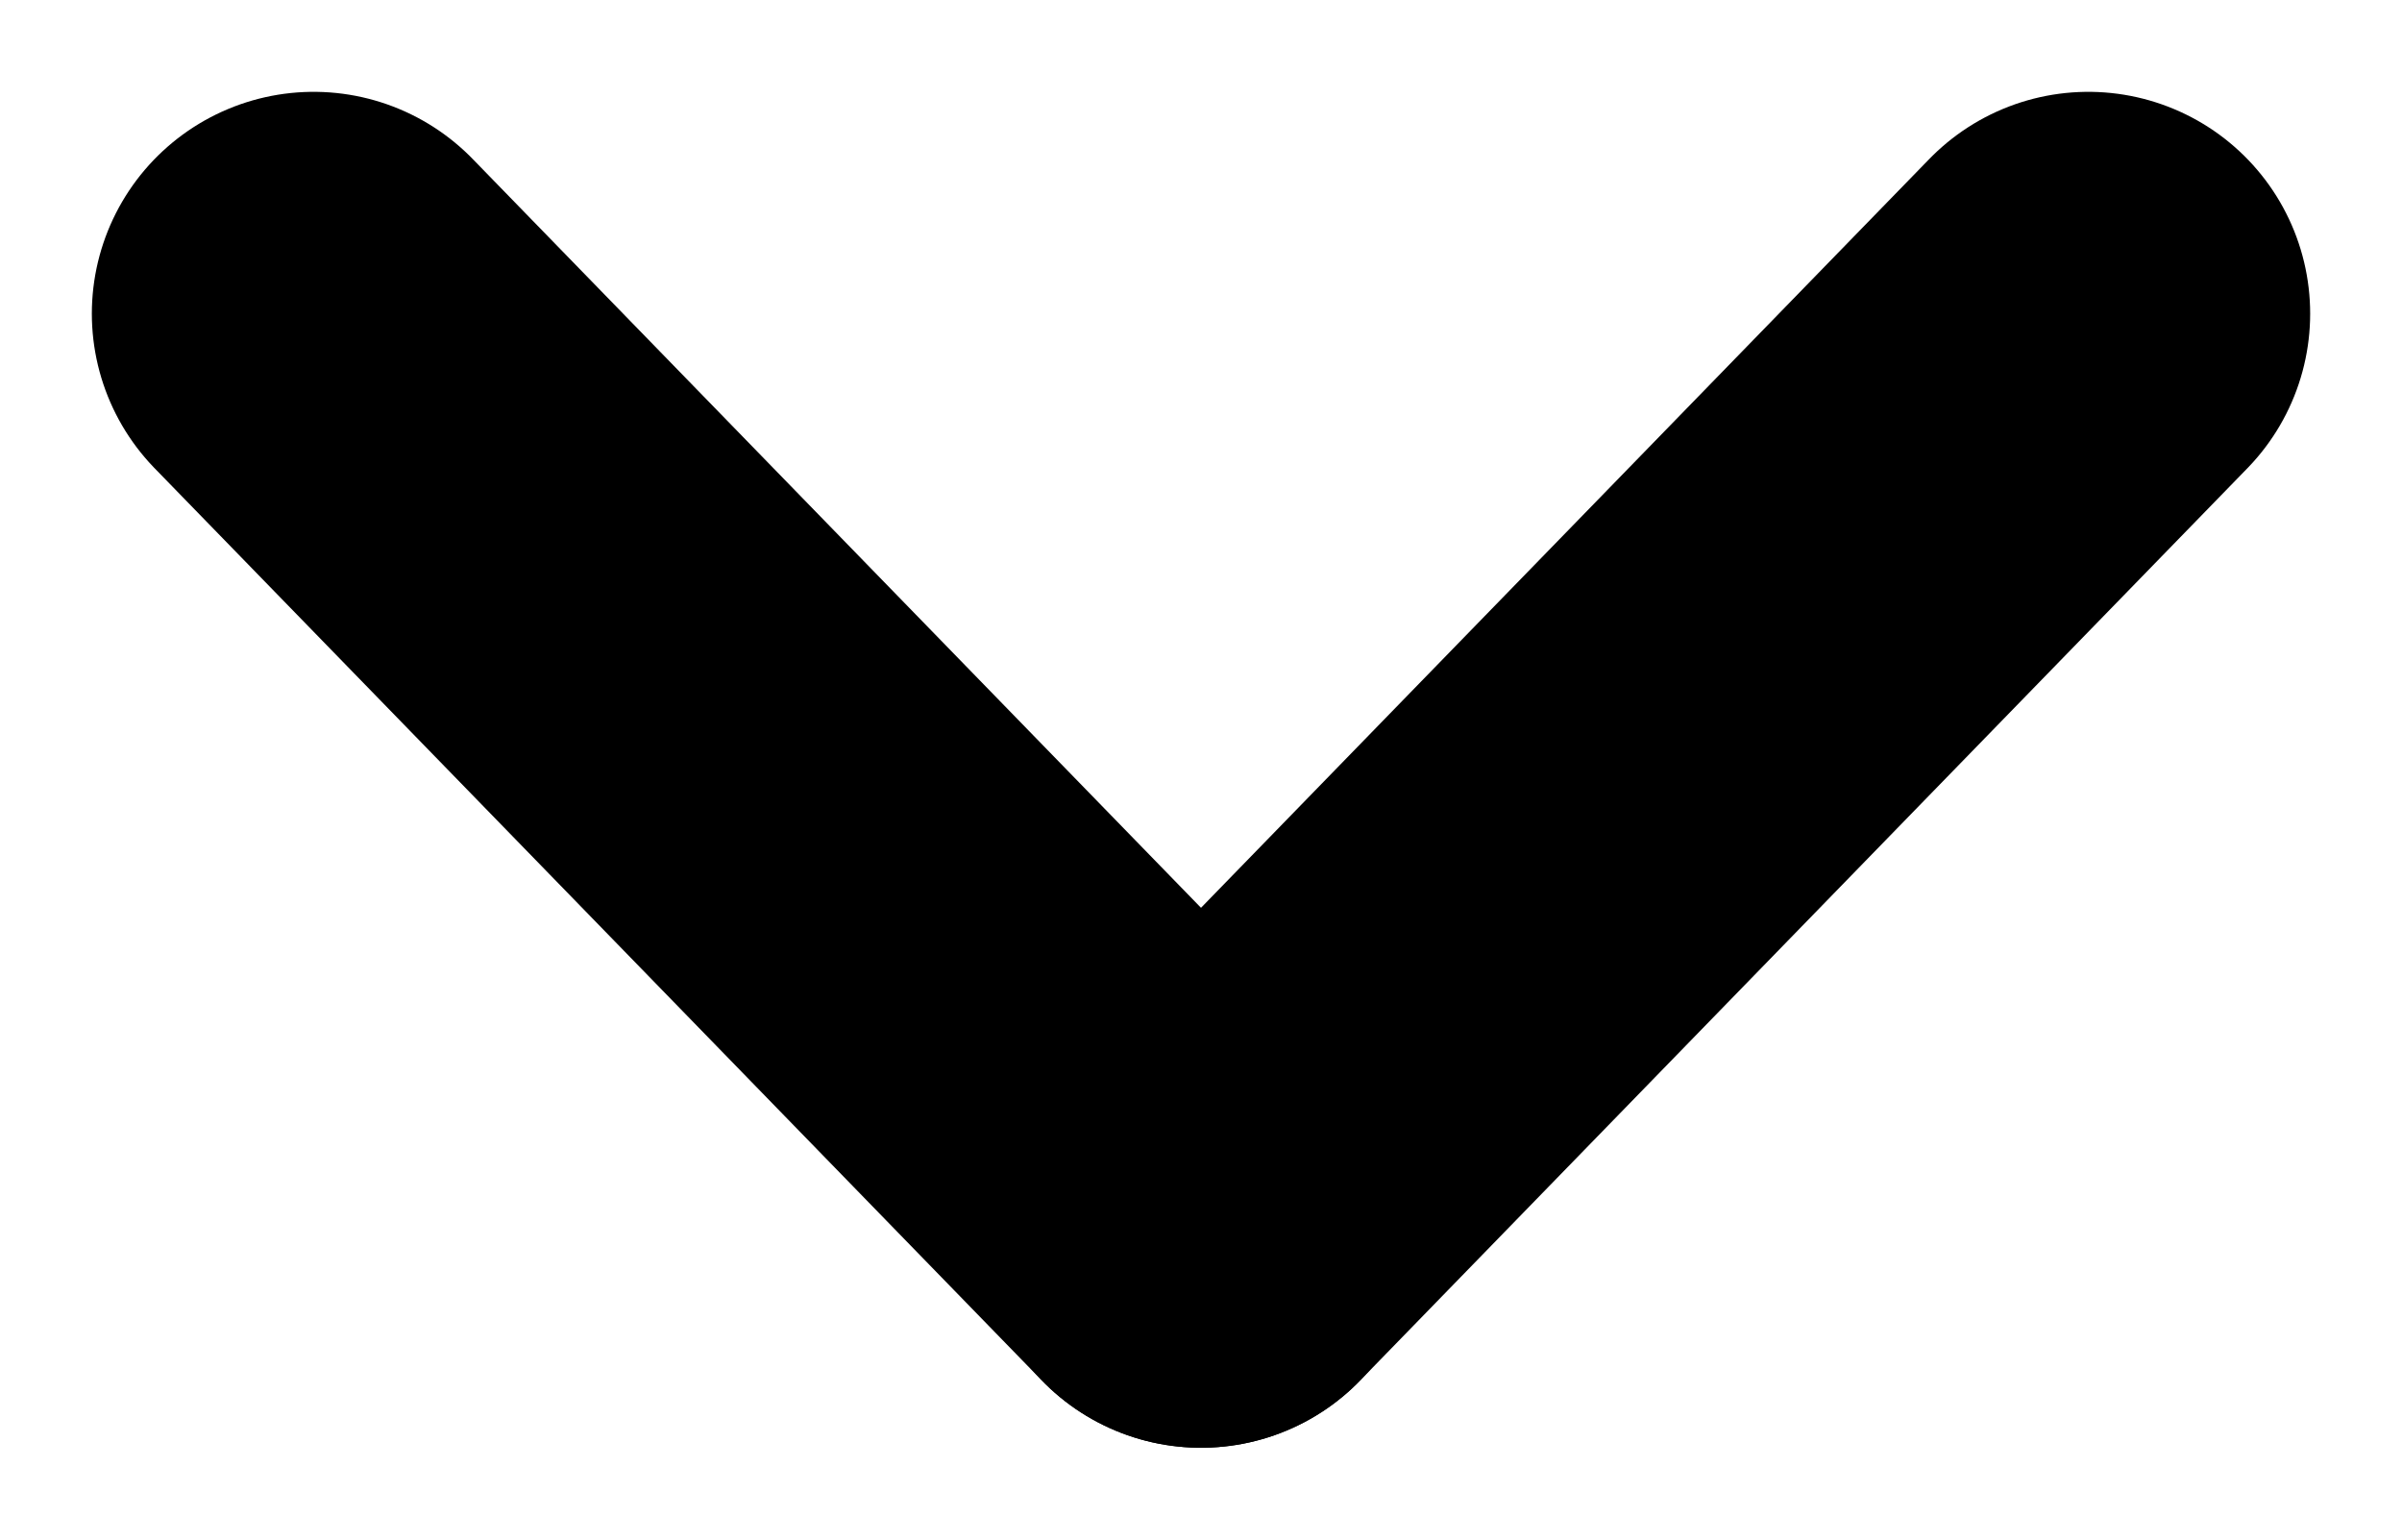
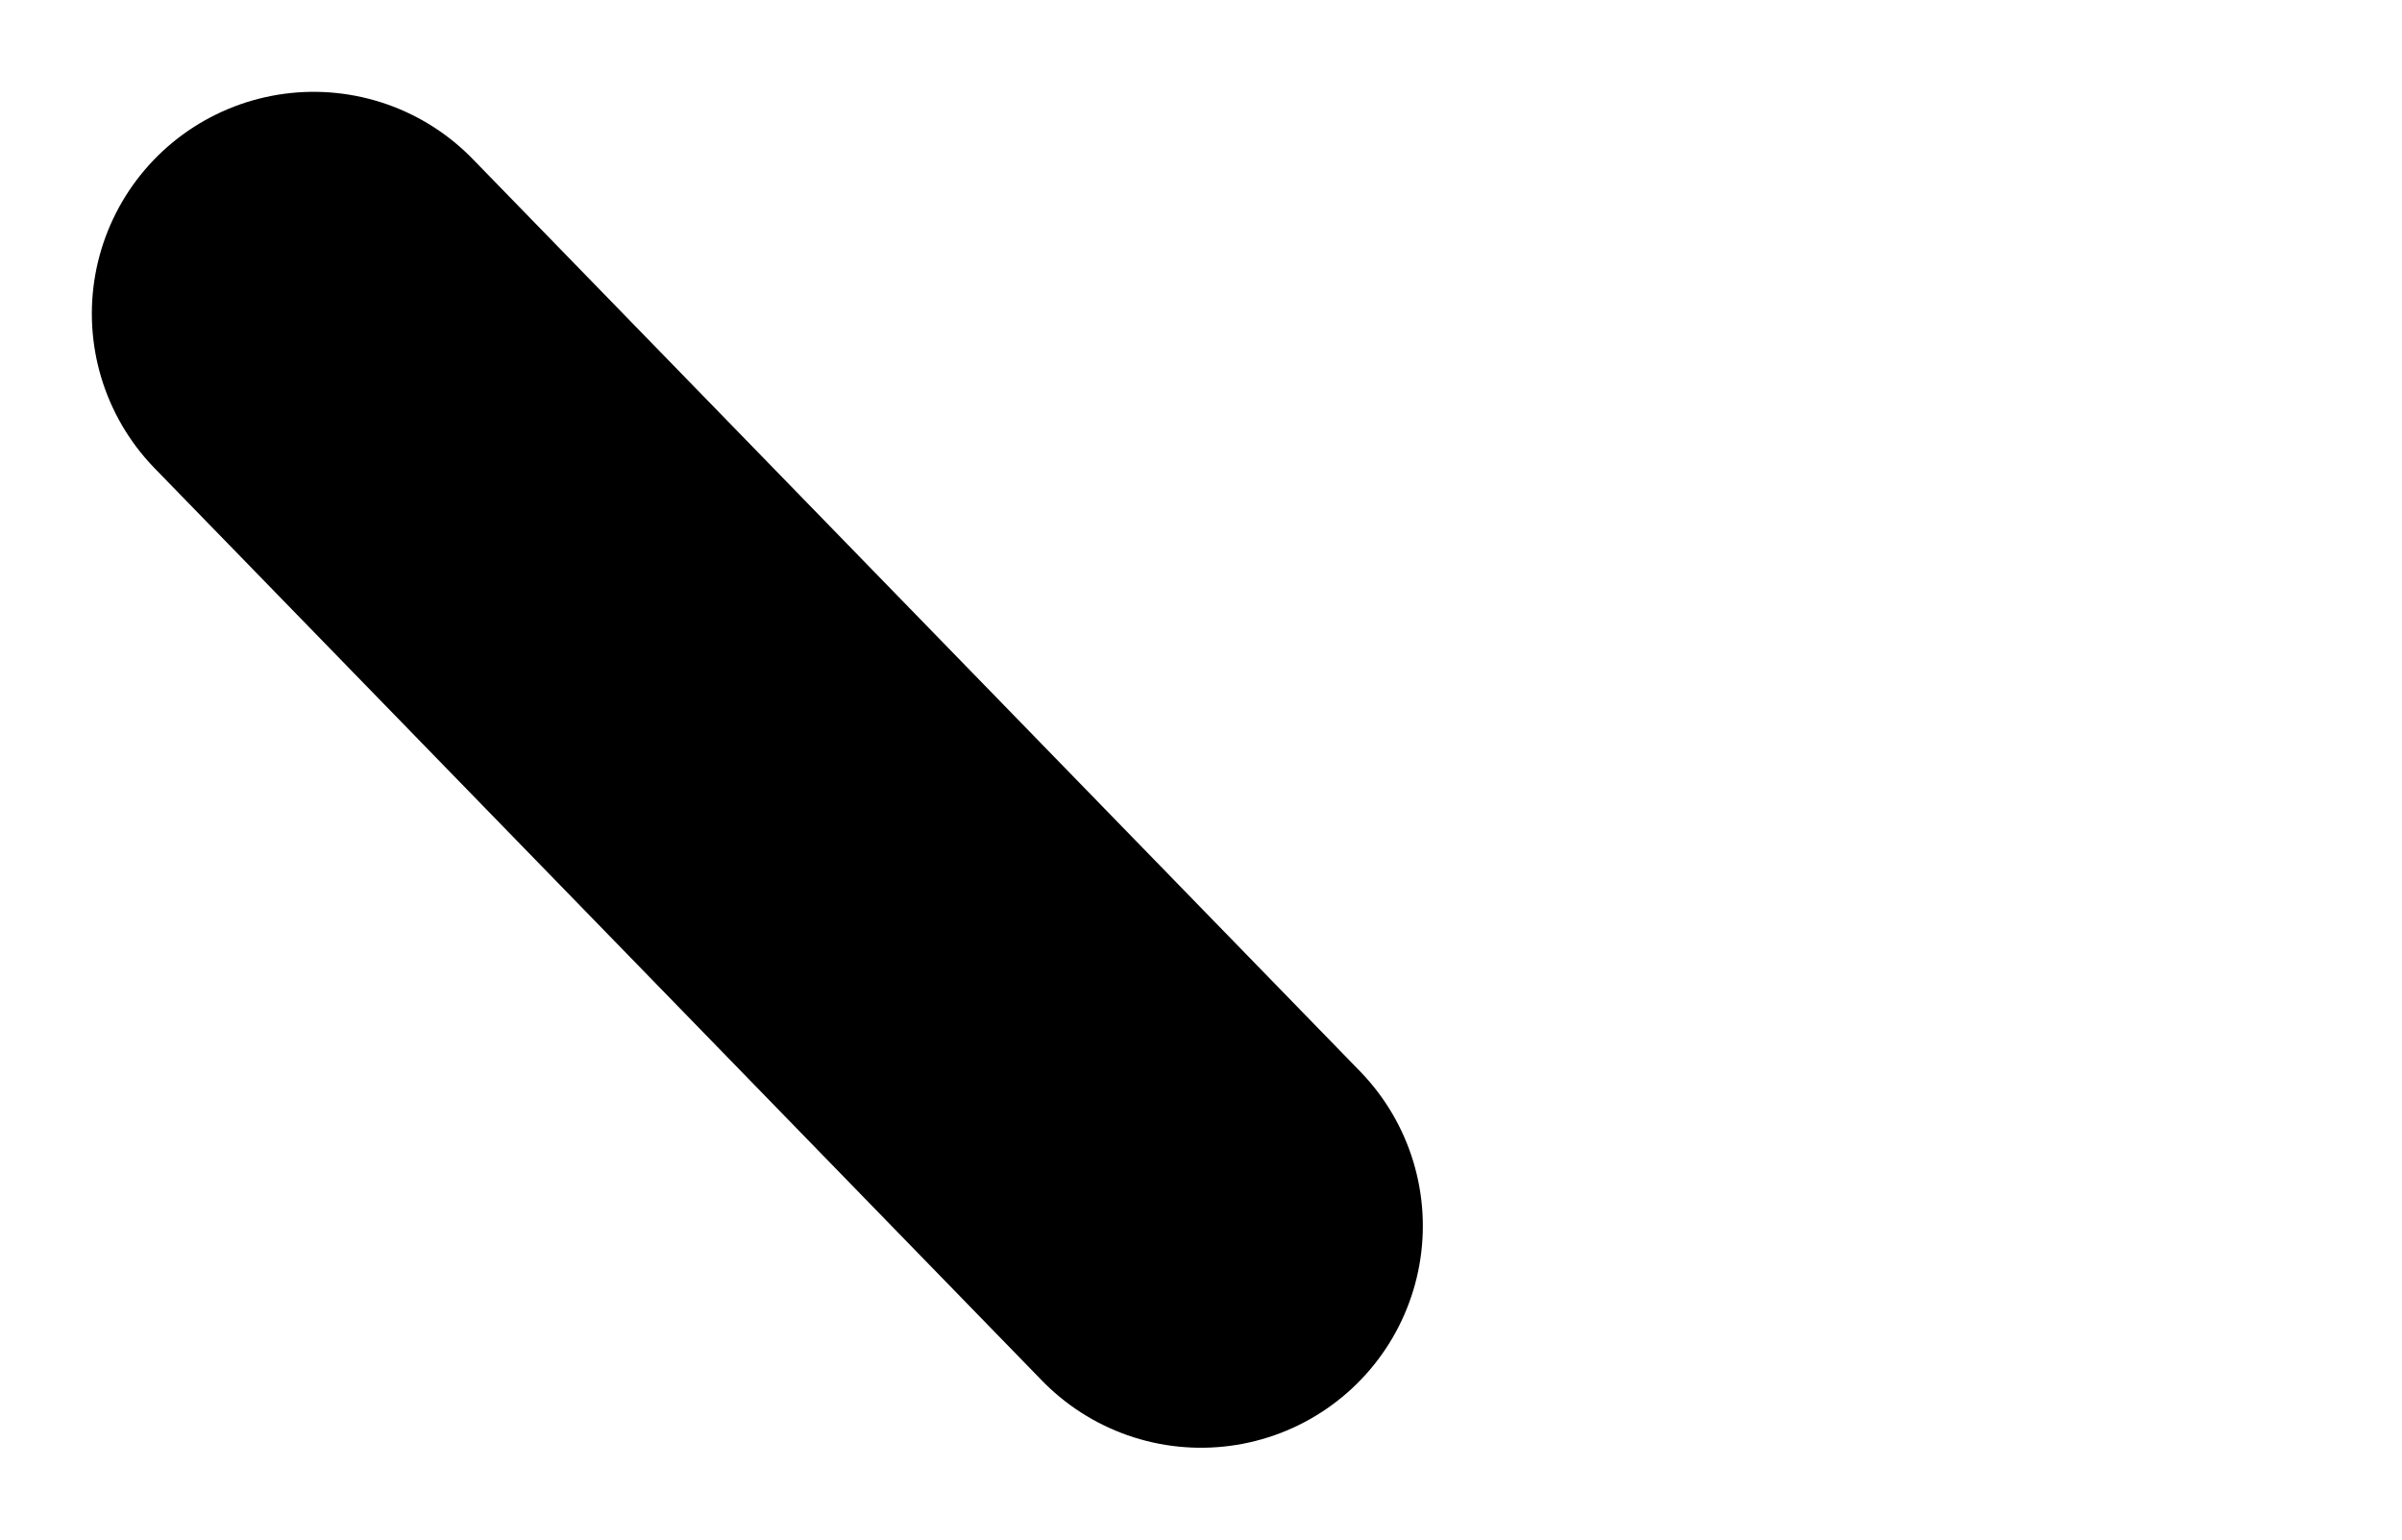
<svg xmlns="http://www.w3.org/2000/svg" width="10.828" height="6.941" viewBox="0 0 10.828 6.941">
  <g id="グループ_8087" data-name="グループ 8087" transform="translate(-584.086 -46.973)">
    <line id="線_5" data-name="線 5" x2="4" y2="4.113" transform="translate(585.5 48.387)" fill="none" stroke="#000" stroke-linecap="round" stroke-width="2" />
-     <line id="線_6" data-name="線 6" x1="4" y2="4.113" transform="translate(589.5 48.387)" fill="none" stroke="#000" stroke-linecap="round" stroke-width="2" />
  </g>
</svg>